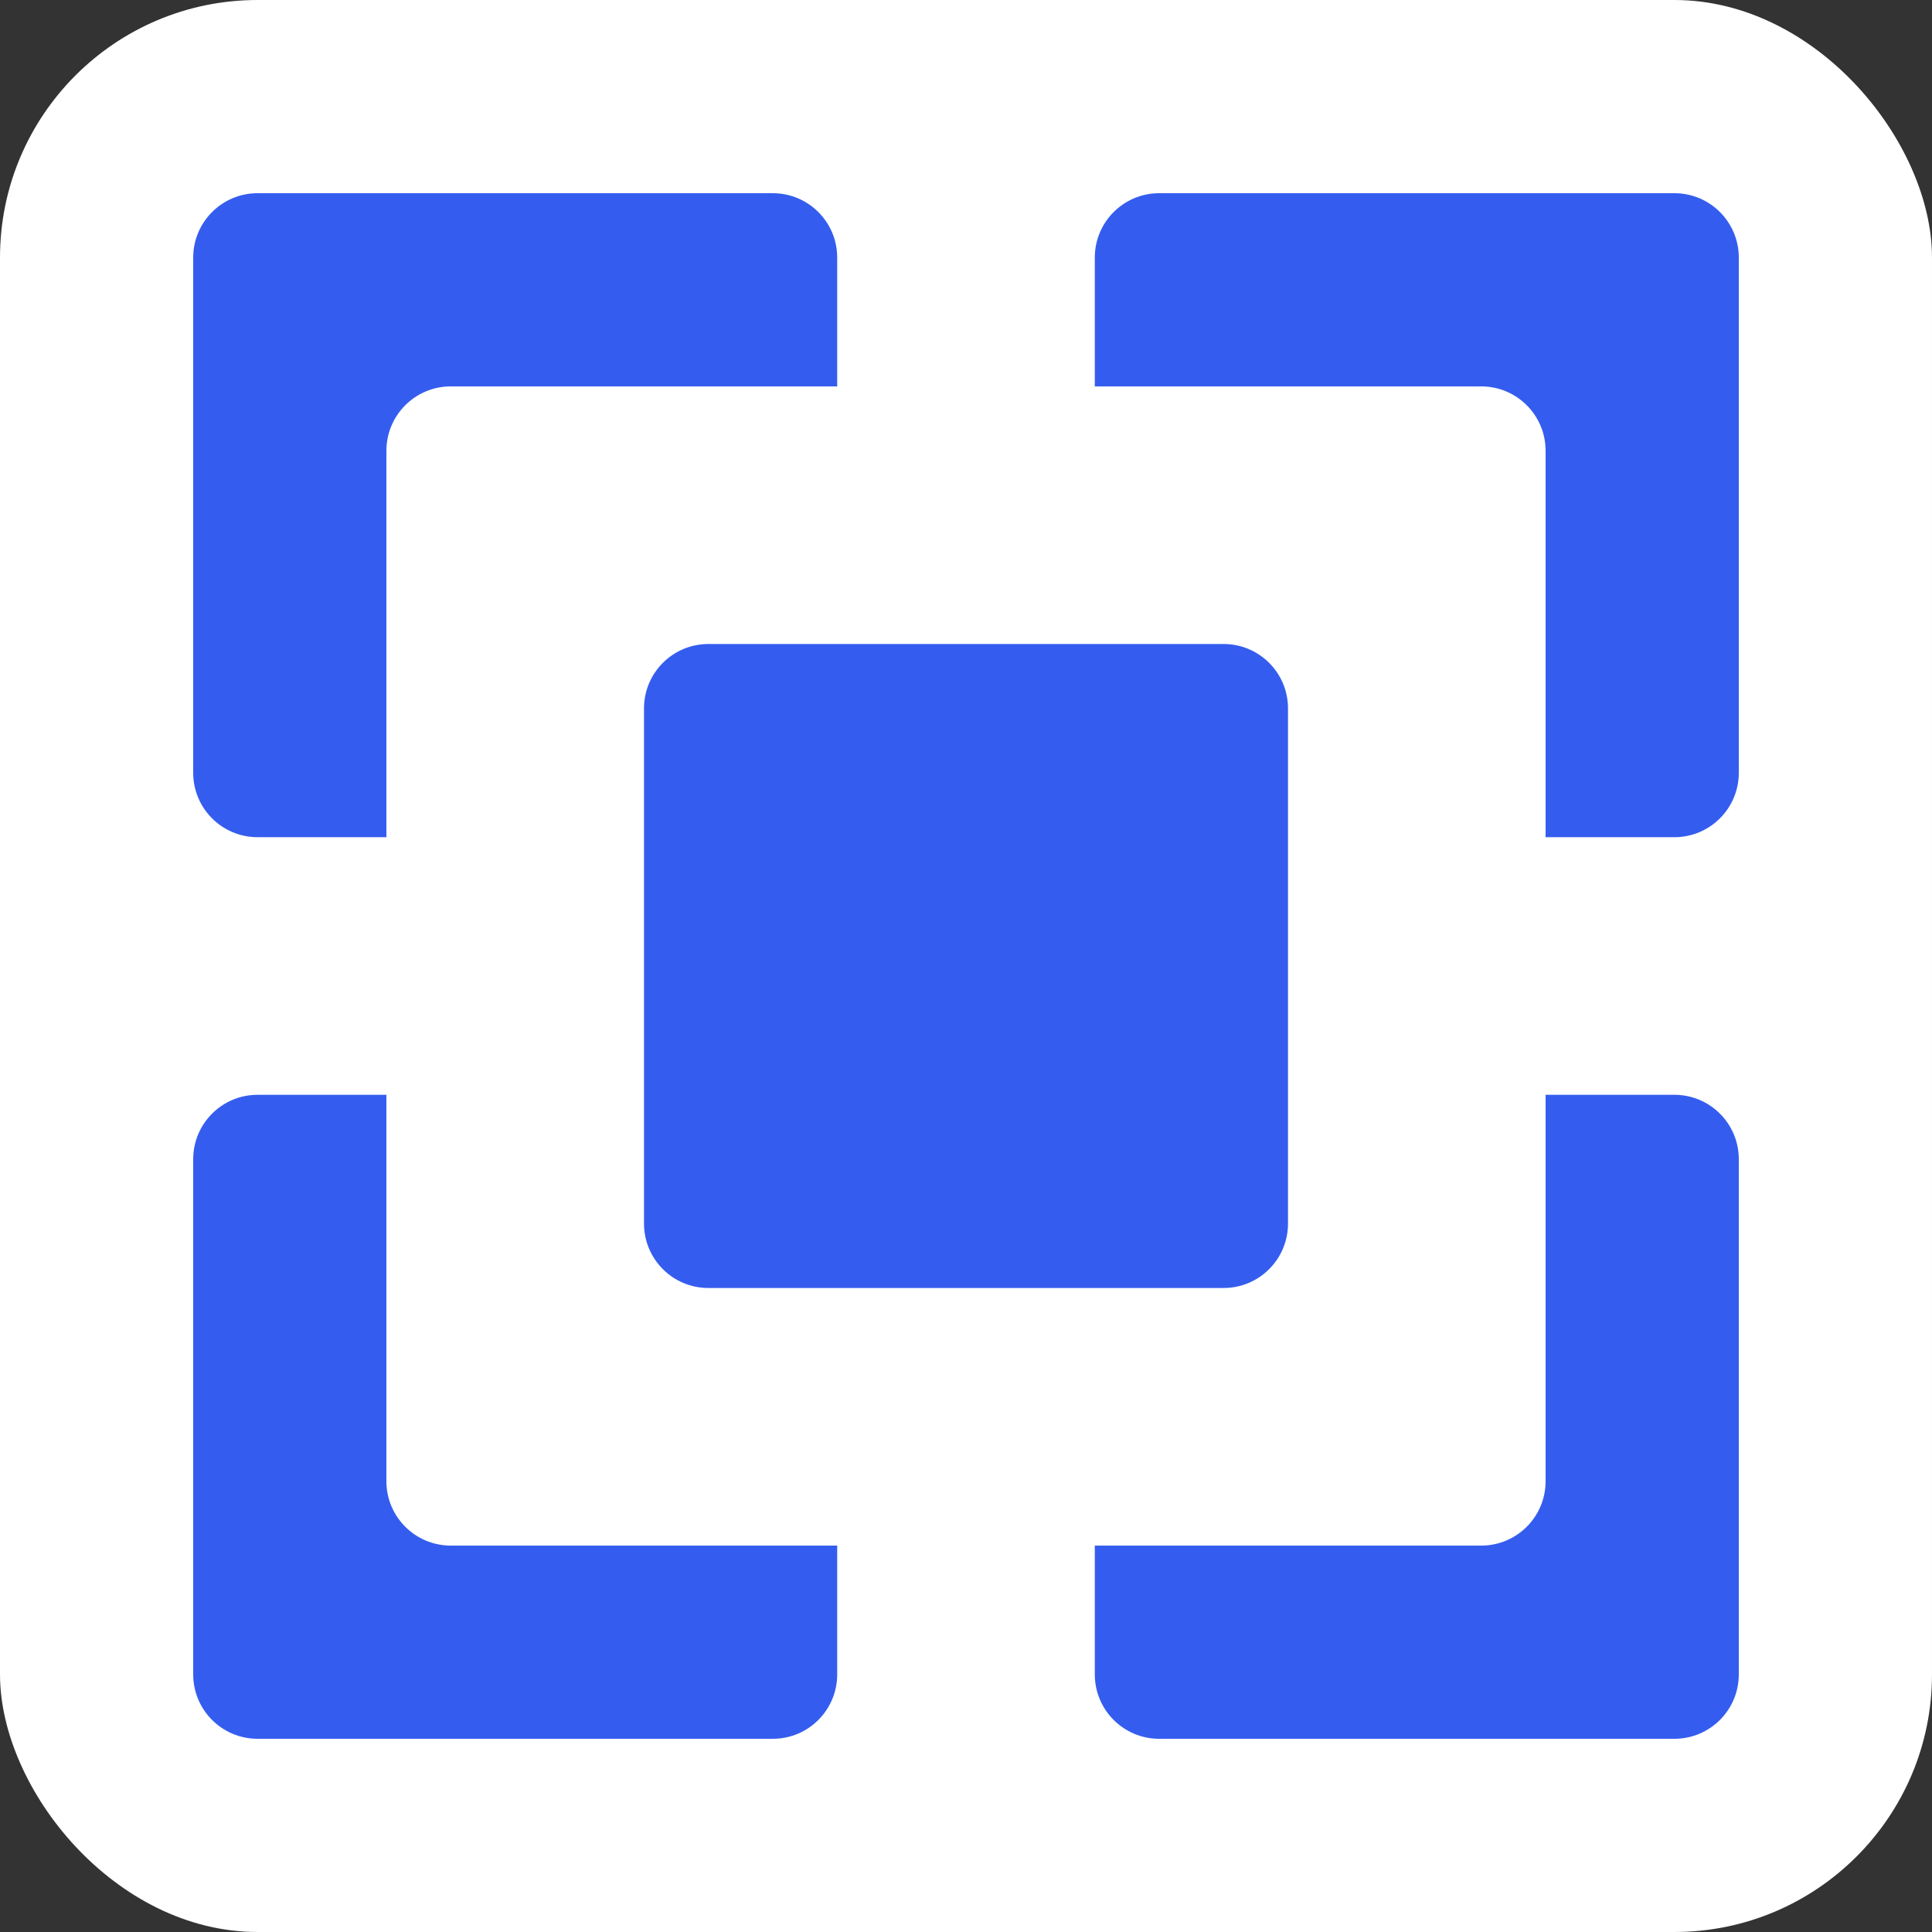
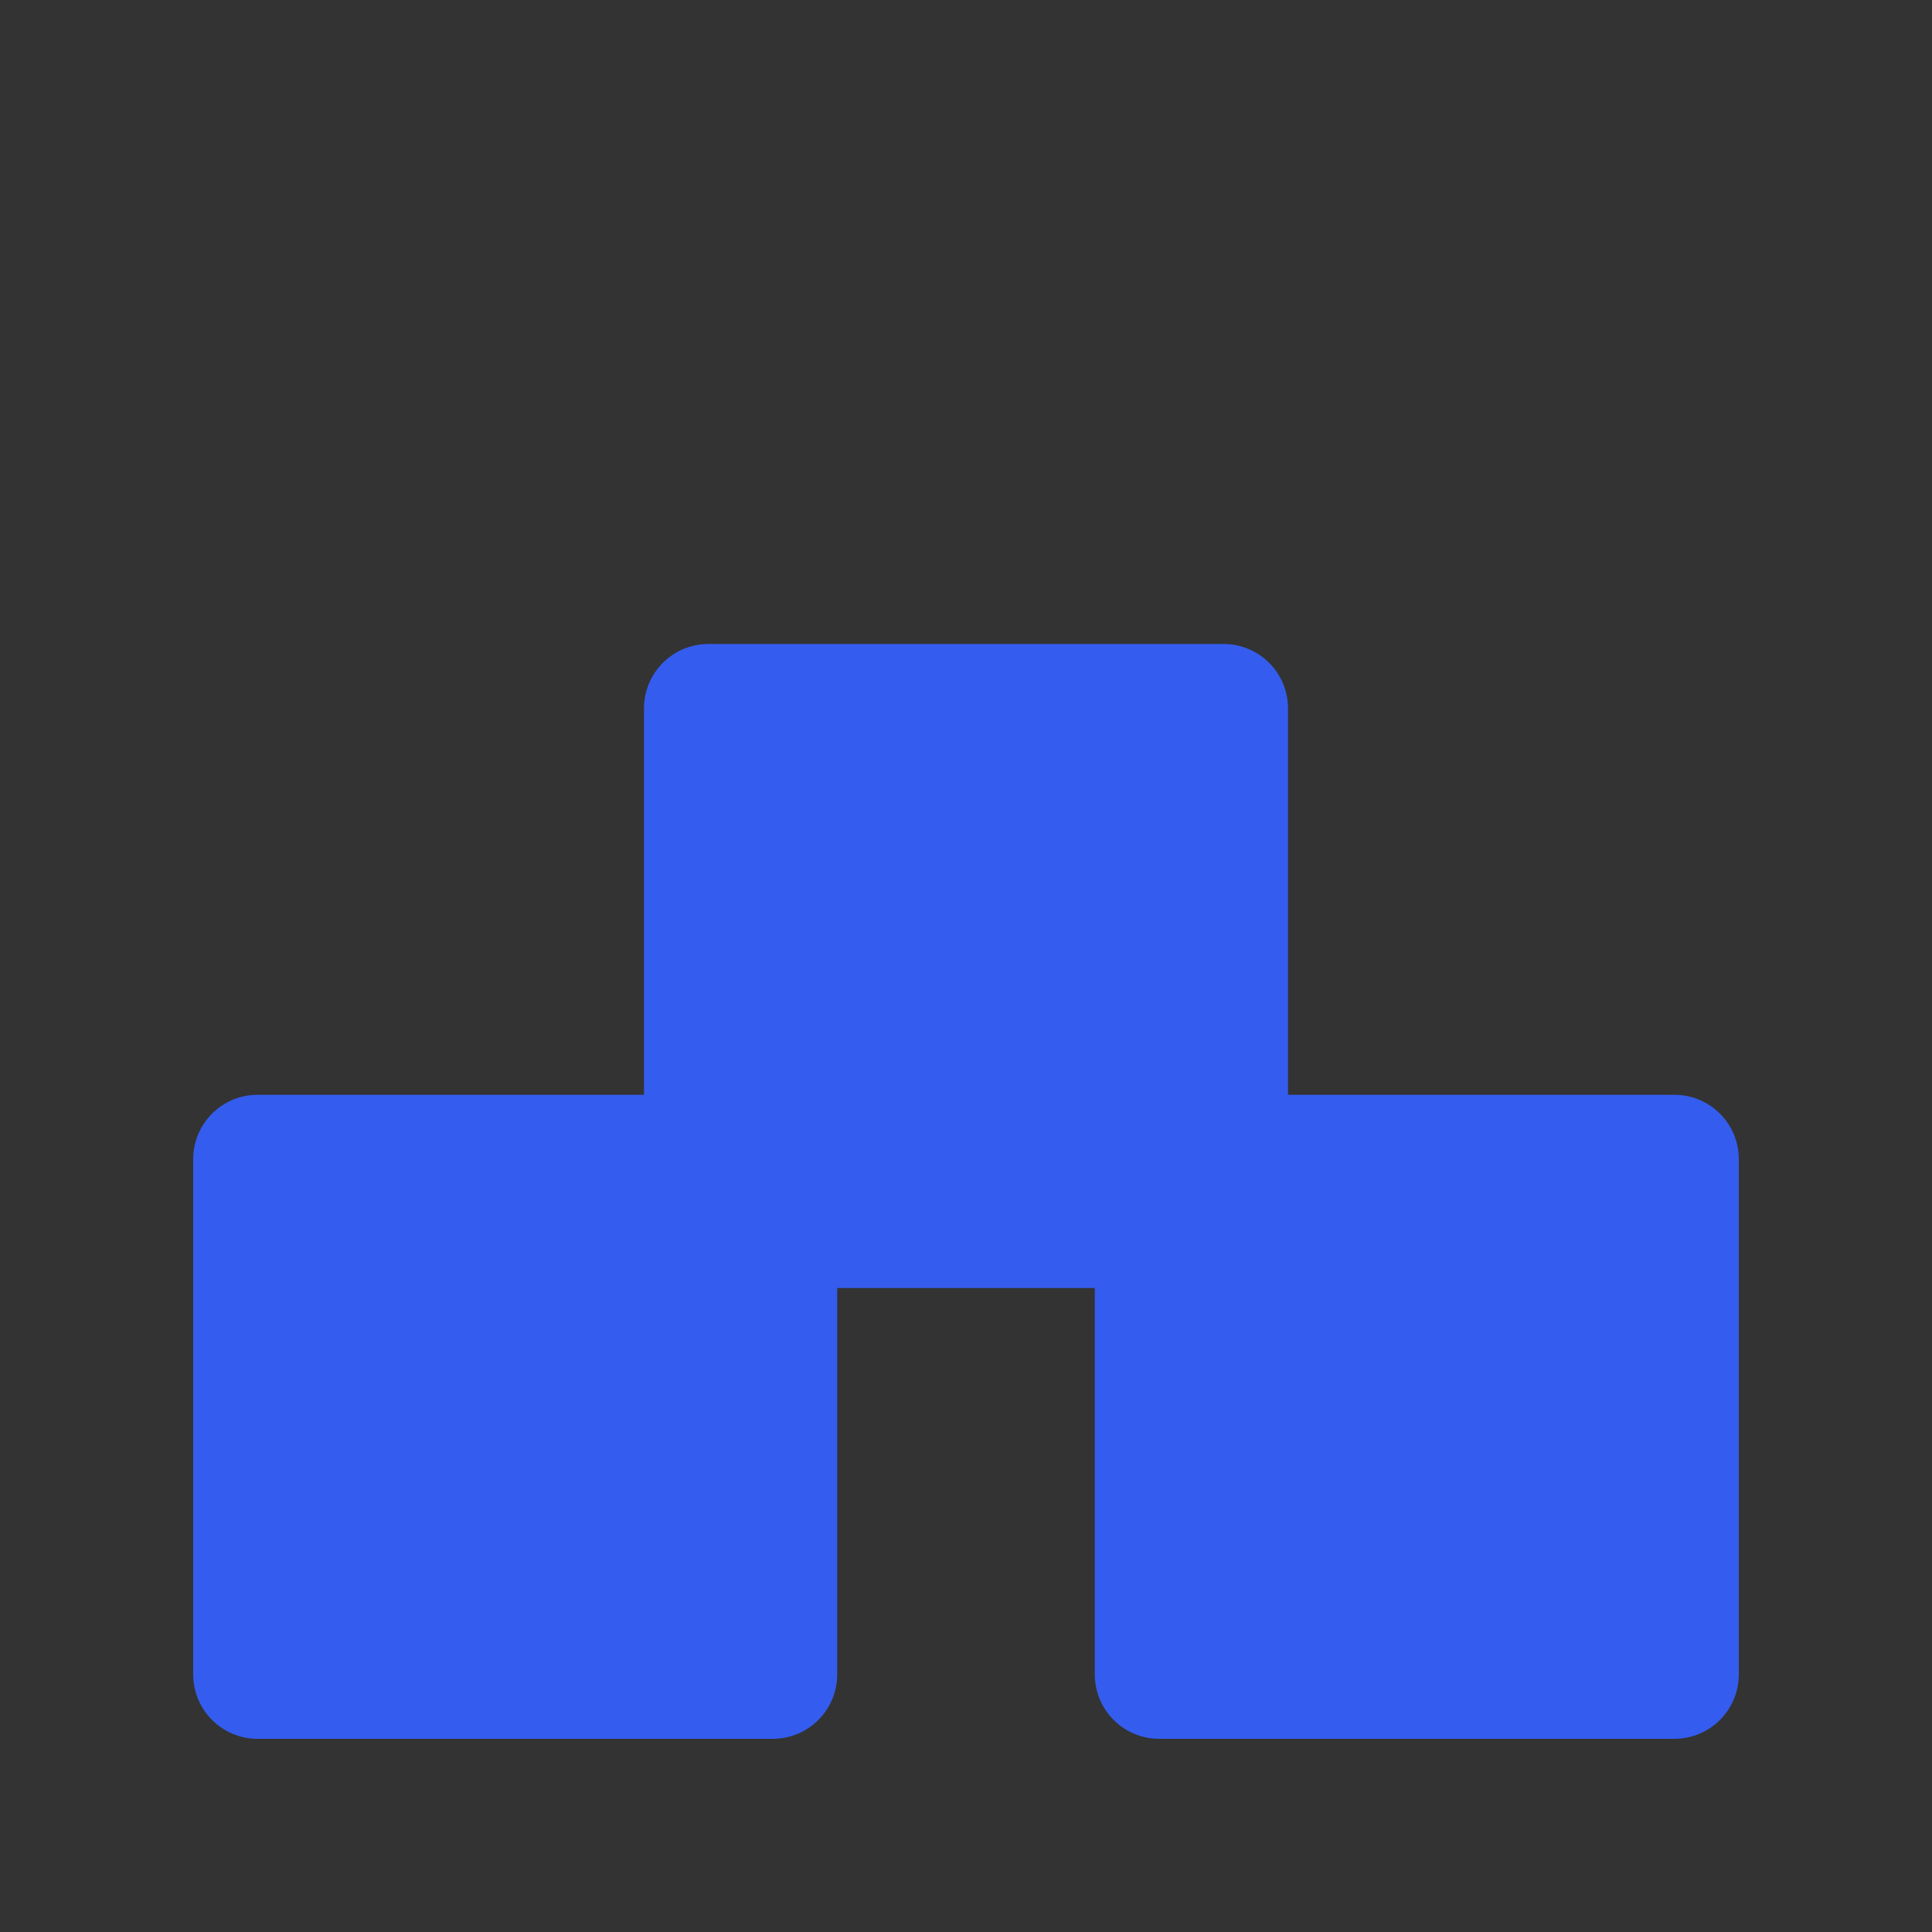
<svg xmlns="http://www.w3.org/2000/svg" width="60" height="60" viewBox="0 0 60 60" fill="none">
  <rect x="0" y="0" width="60" height="60" fill="#333333" stroke="none" />
-   <rect width="60" height="60" rx="8" fill="white" />
-   <path d="M6 24V8C6 6.895 6.895 6 8 6H24C25.105 6 26 6.895 26 8V24C26 25.105 25.105 26 24 26H8C6.895 26 6 25.105 6 24Z" fill="#345DEF" />
  <path d="M6 52V36C6 34.895 6.895 34 8 34H24C25.105 34 26 34.895 26 36V52C26 53.105 25.105 54 24 54H8C6.895 54 6 53.105 6 52Z" fill="#345DEF" />
-   <path d="M34 24V8C34 6.895 34.895 6 36 6H52C53.105 6 54 6.895 54 8V24C54 25.105 53.105 26 52 26H36C34.895 26 34 25.105 34 24Z" fill="#345DEF" />
  <path d="M34 52V36C34 34.895 34.895 34 36 34H52C53.105 34 54 34.895 54 36V52C54 53.105 53.105 54 52 54H36C34.895 54 34 53.105 34 52Z" fill="#345DEF" />
-   <path d="M12 46V14C12 12.895 12.895 12 14 12H46C47.105 12 48 12.895 48 14V46C48 47.105 47.105 48 46 48H14C12.895 48 12 47.105 12 46Z" fill="white" />
  <path d="M20 38V22C20 20.895 20.895 20 22 20H38C39.105 20 40 20.895 40 22V38C40 39.105 39.105 40 38 40H22C20.895 40 20 39.105 20 38Z" fill="#345DEF" />
</svg>